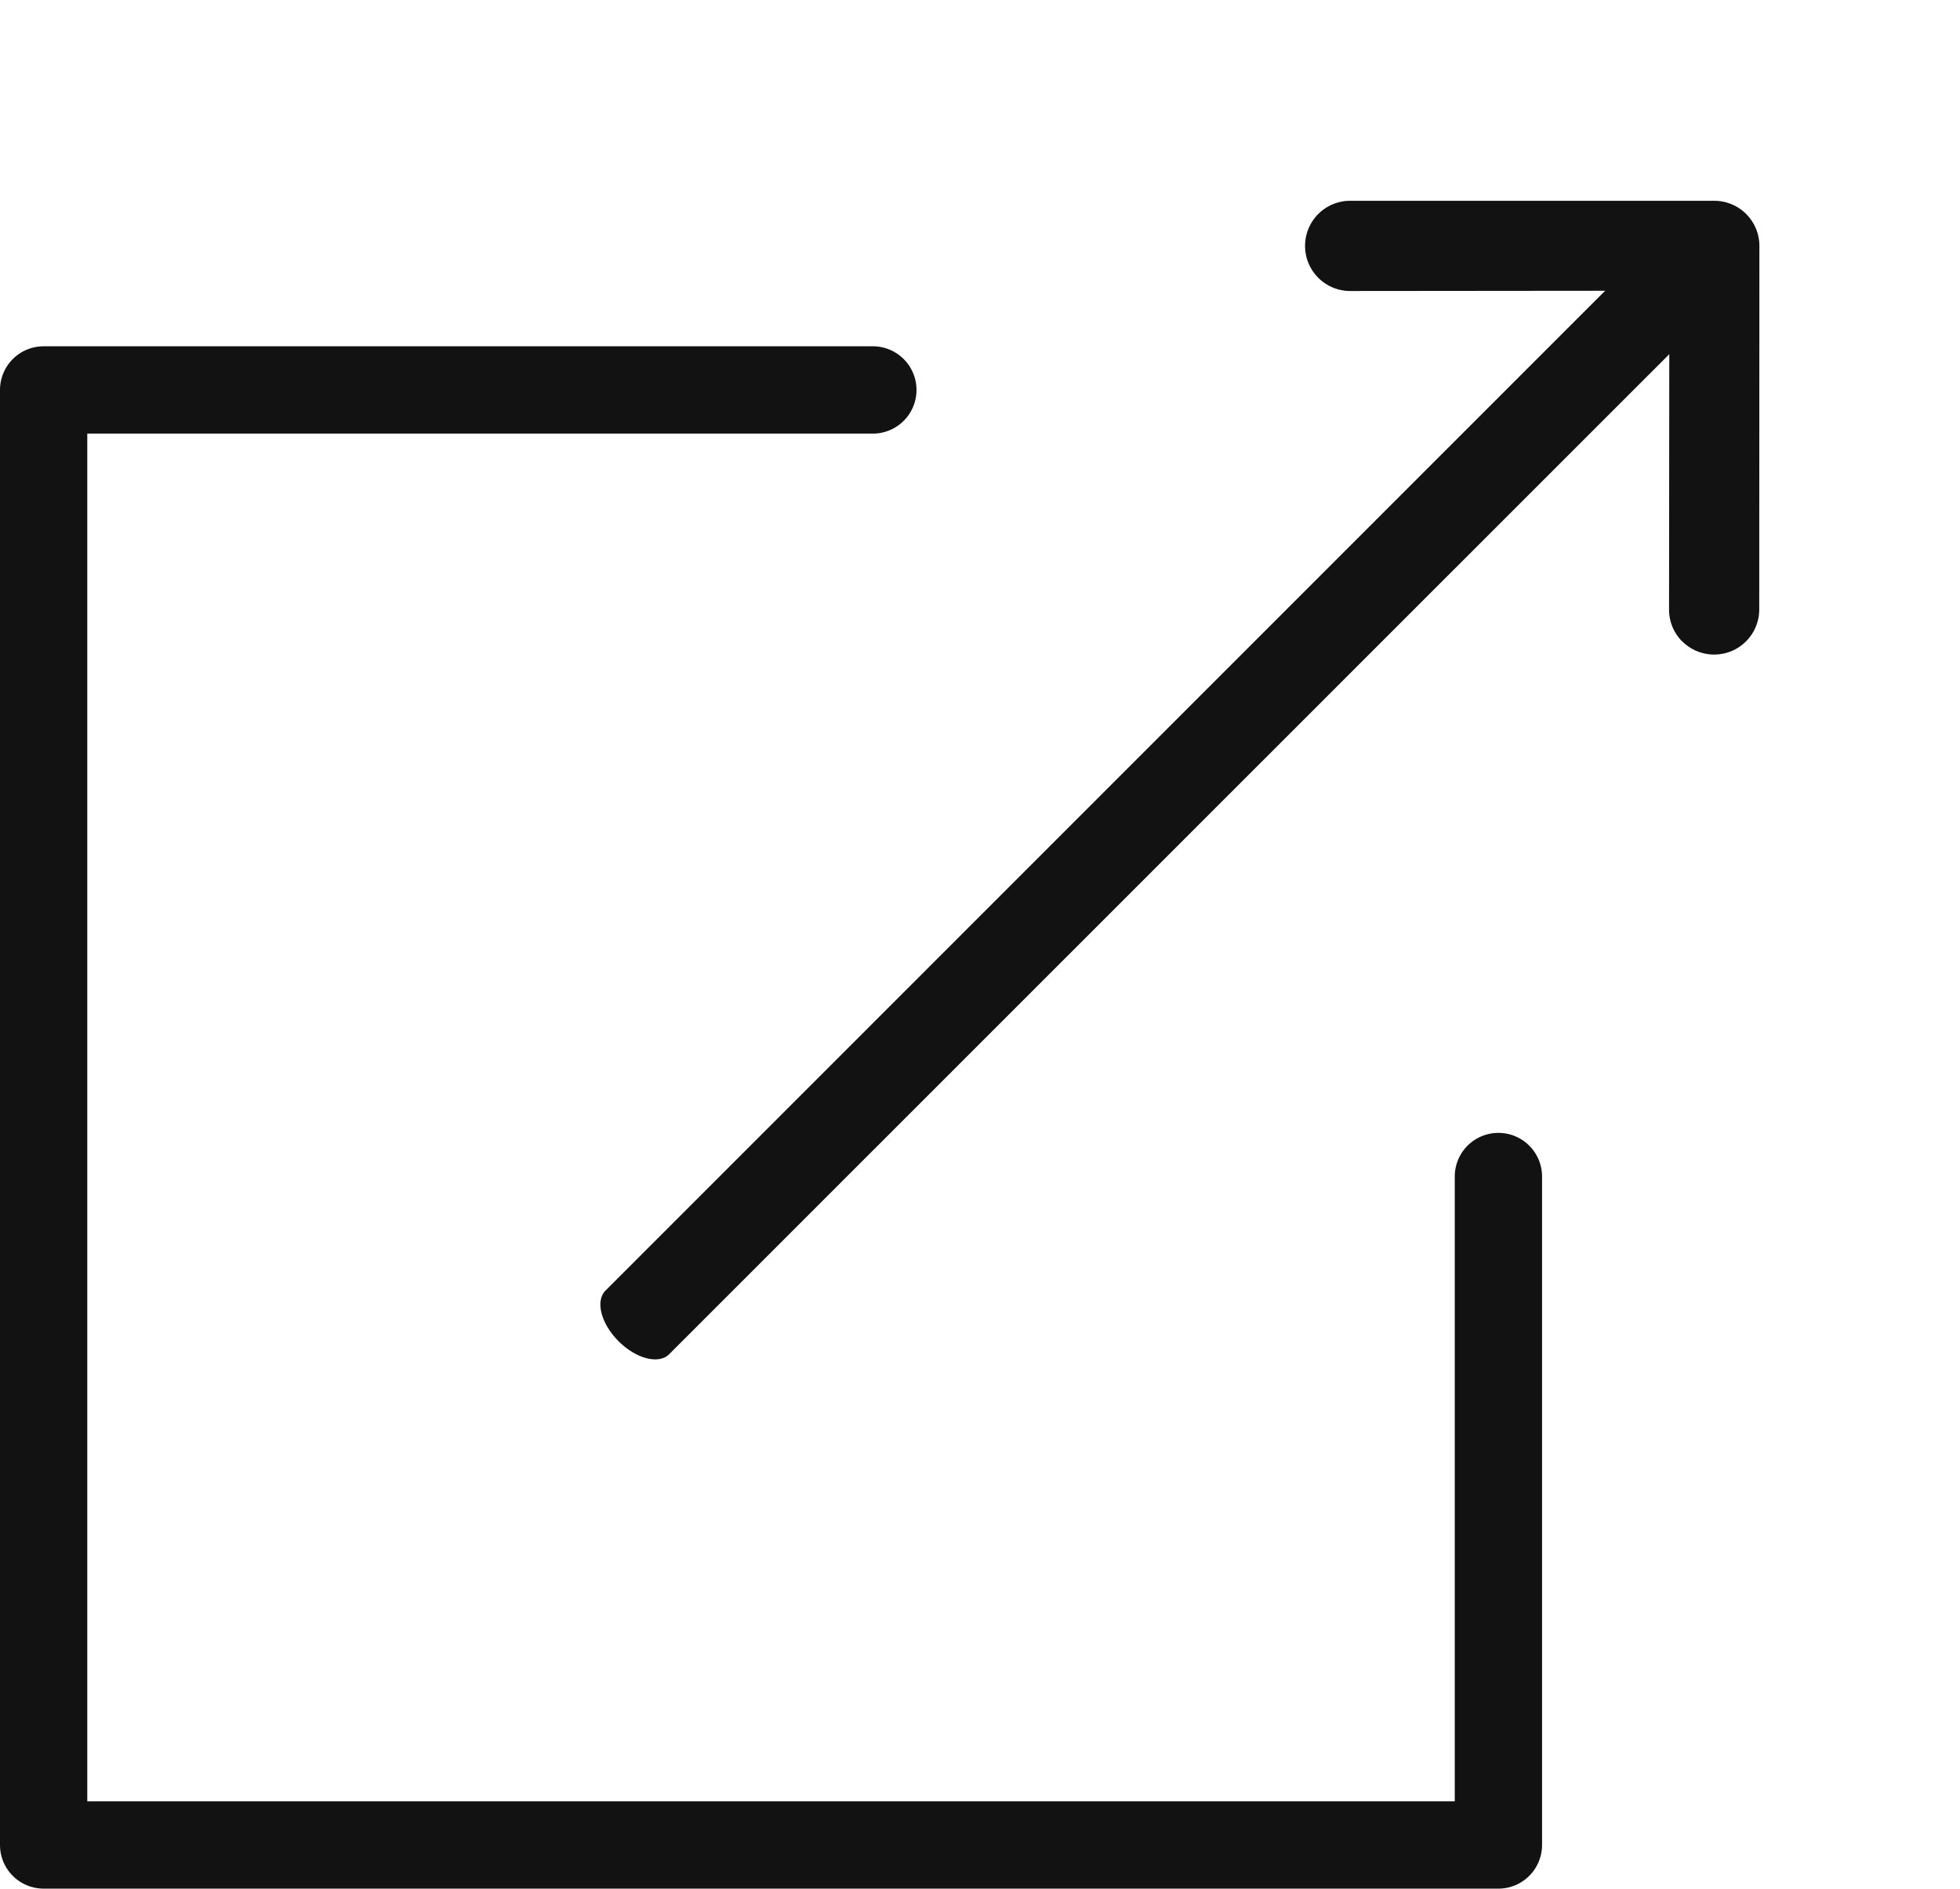
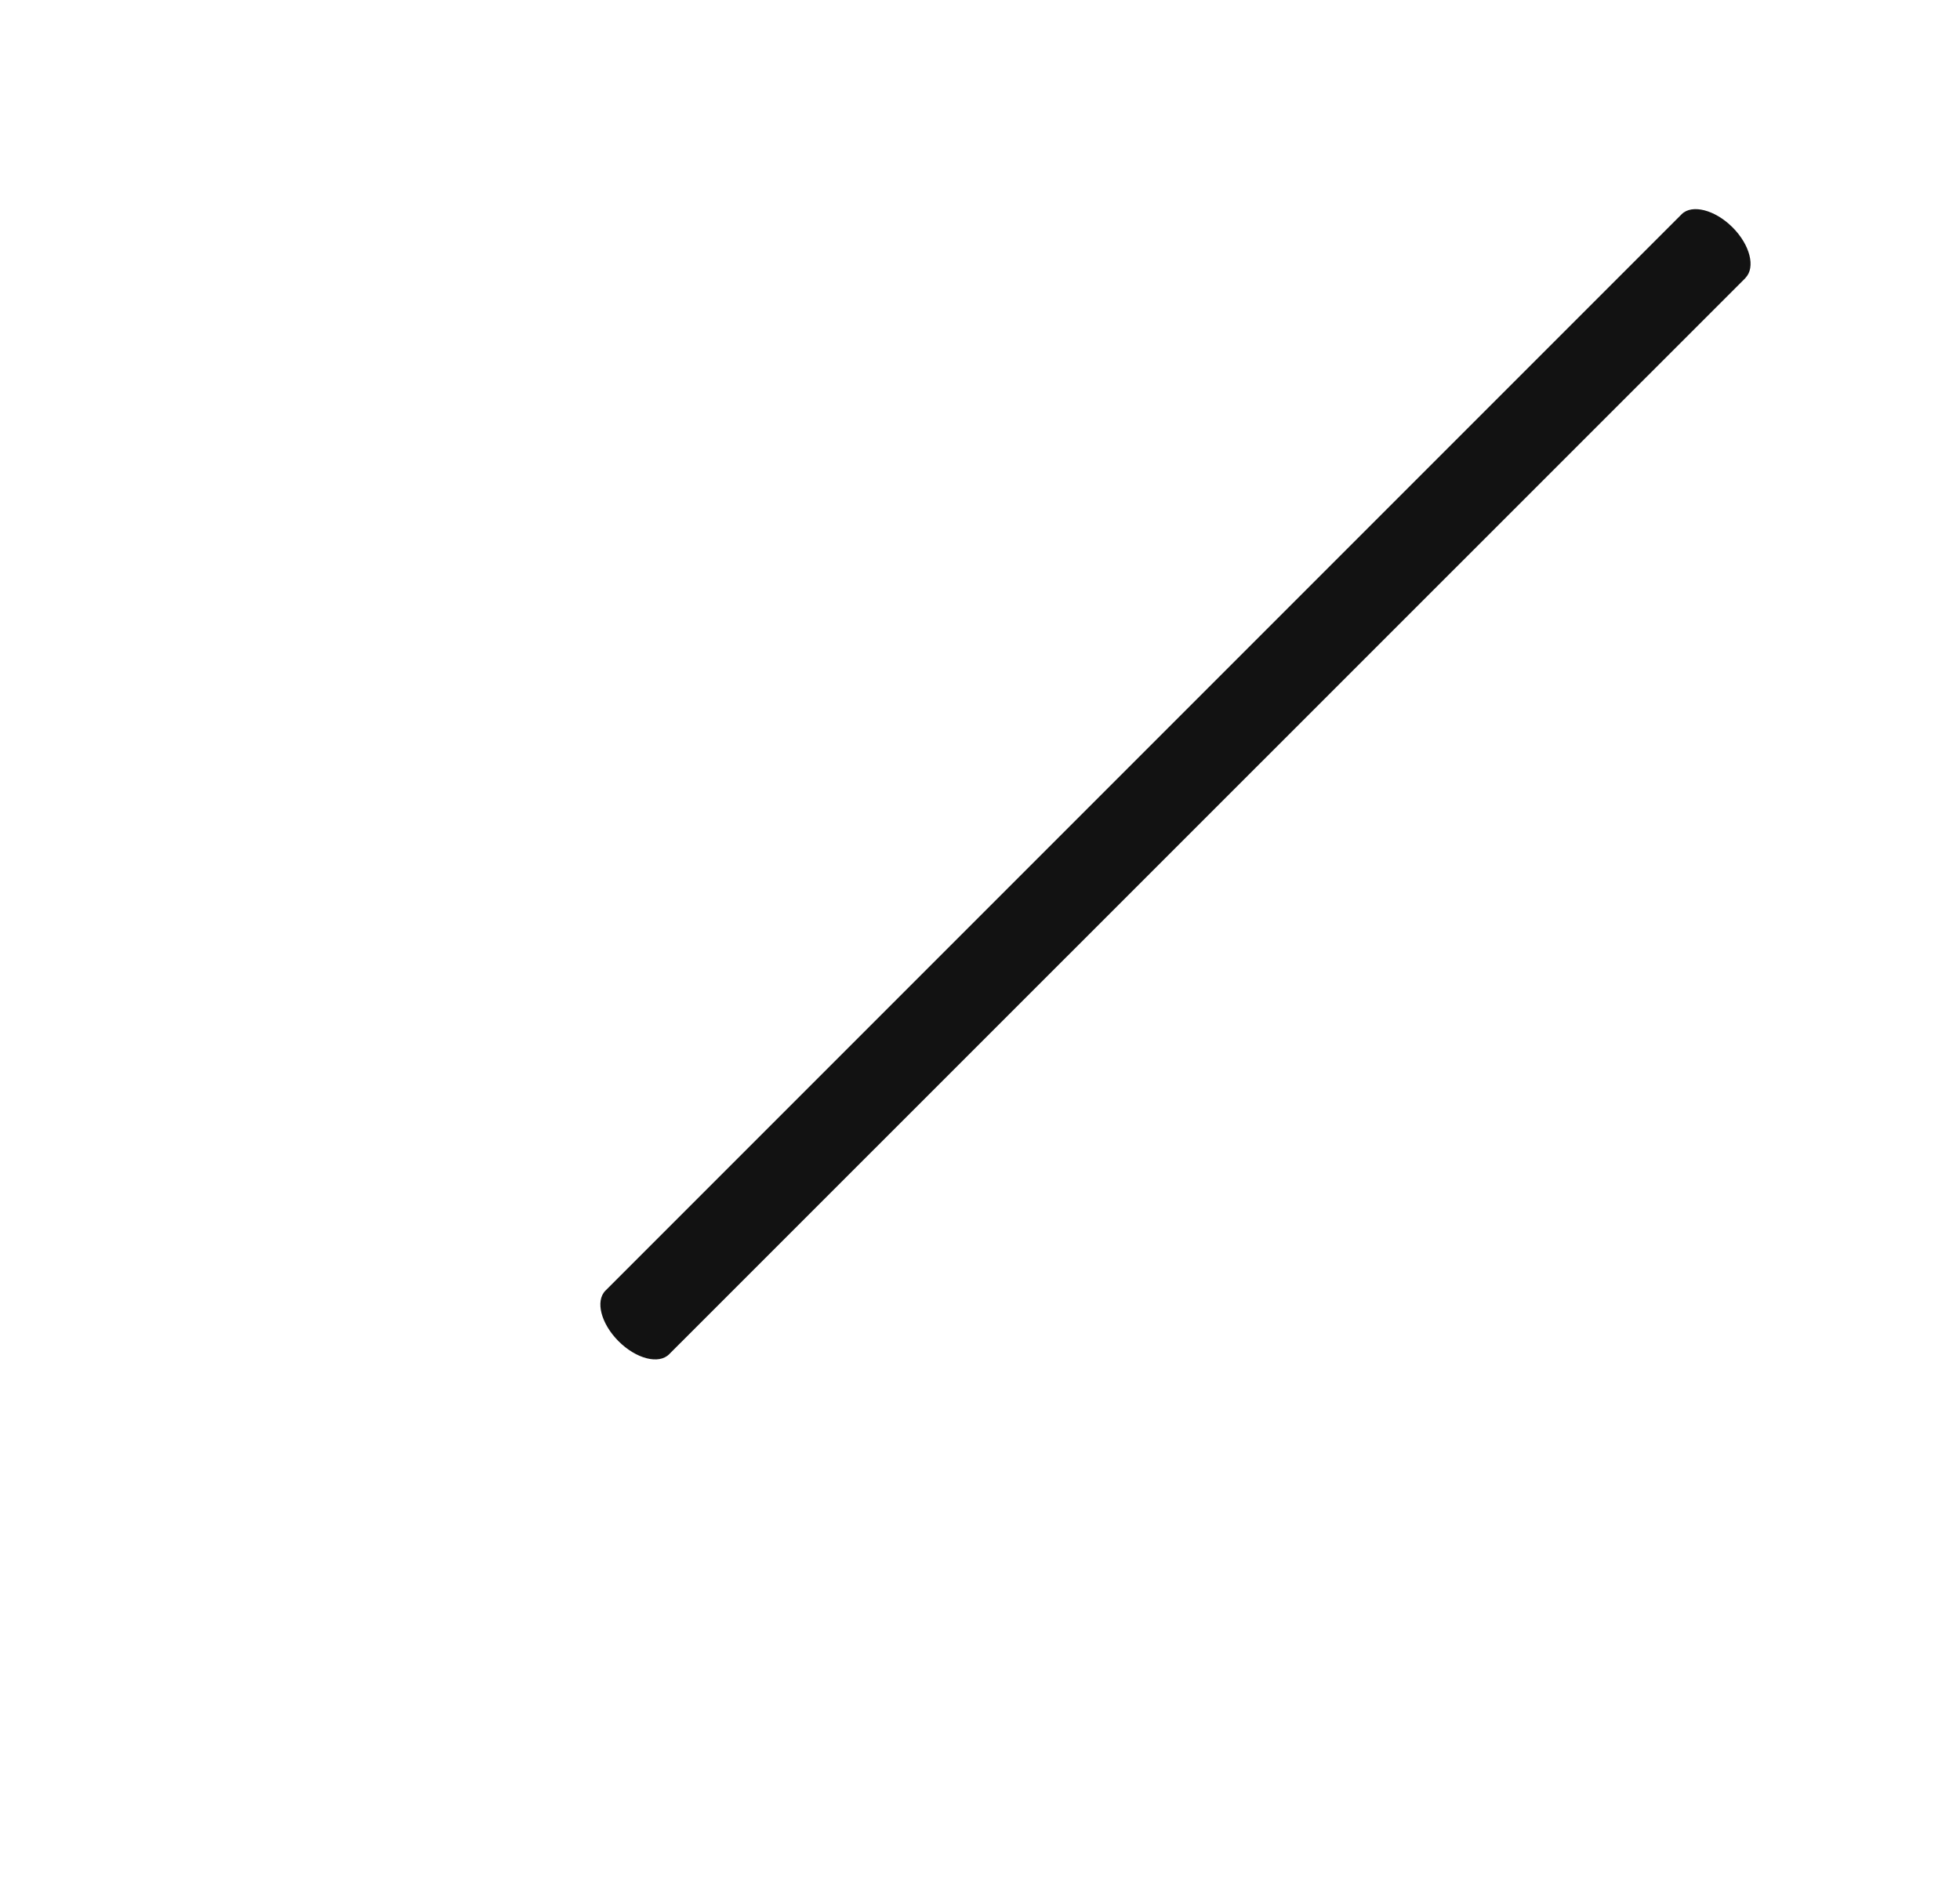
<svg xmlns="http://www.w3.org/2000/svg" viewBox="0 0 13.473 12.98">
  <g fill="#121212">
    <path d="M11.999 1.91 4.6 9.307c-.071.072-.227.032-.348-.089s-.161-.277-.09-.348l7.398-7.398c.07-.07.228-.031.349.09s.16.276.089.348Z" />
-     <path d="M11.565 4.41a.309.309 0 0 1-.092-.218l.002-2.194L9.28 2a.31.31 0 0 1 .002-.62h2.502a.31.31 0 0 1 .31.31l-.001 2.5a.31.31 0 0 1-.528.219ZM.3 2.38H6a.3.3 0 0 1 0 .6H.6v9.4H10V8.086a.3.3 0 0 1 .6 0v4.594a.3.3 0 0 1-.3.3H.3a.3.3 0 0 1-.3-.3v-10a.3.3 0 0 1 .3-.3Z" />
  </g>
</svg>